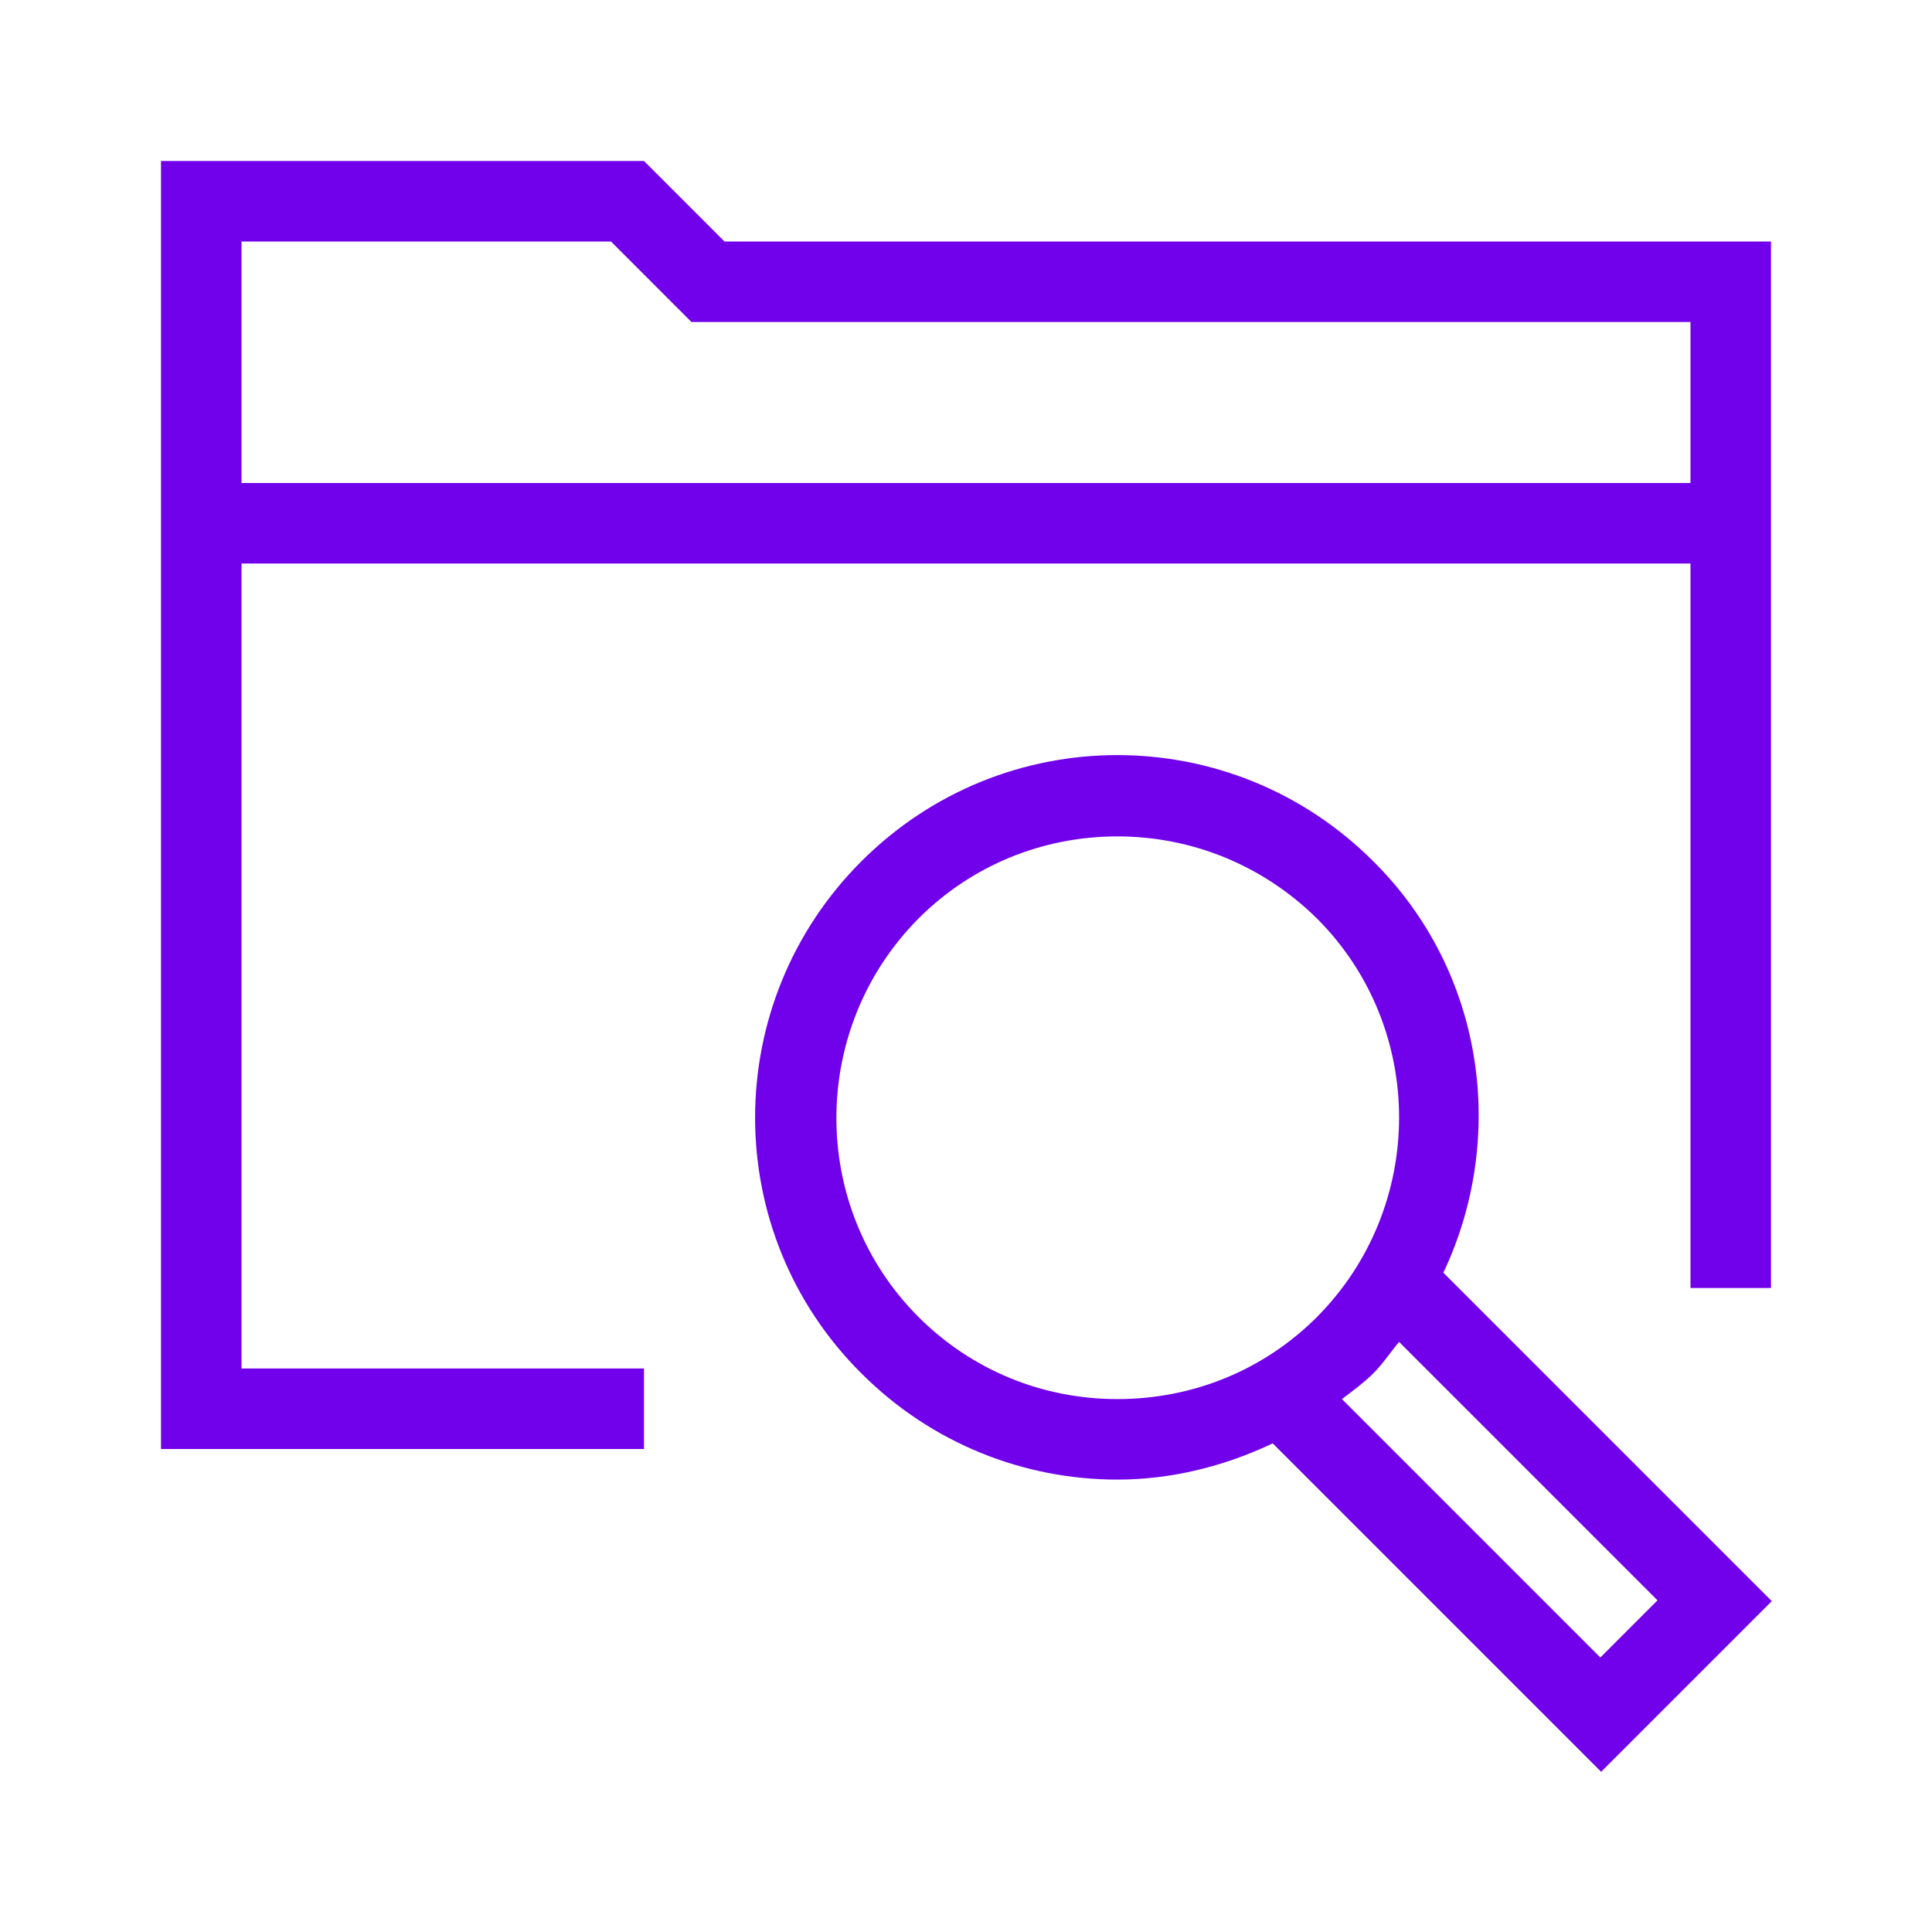
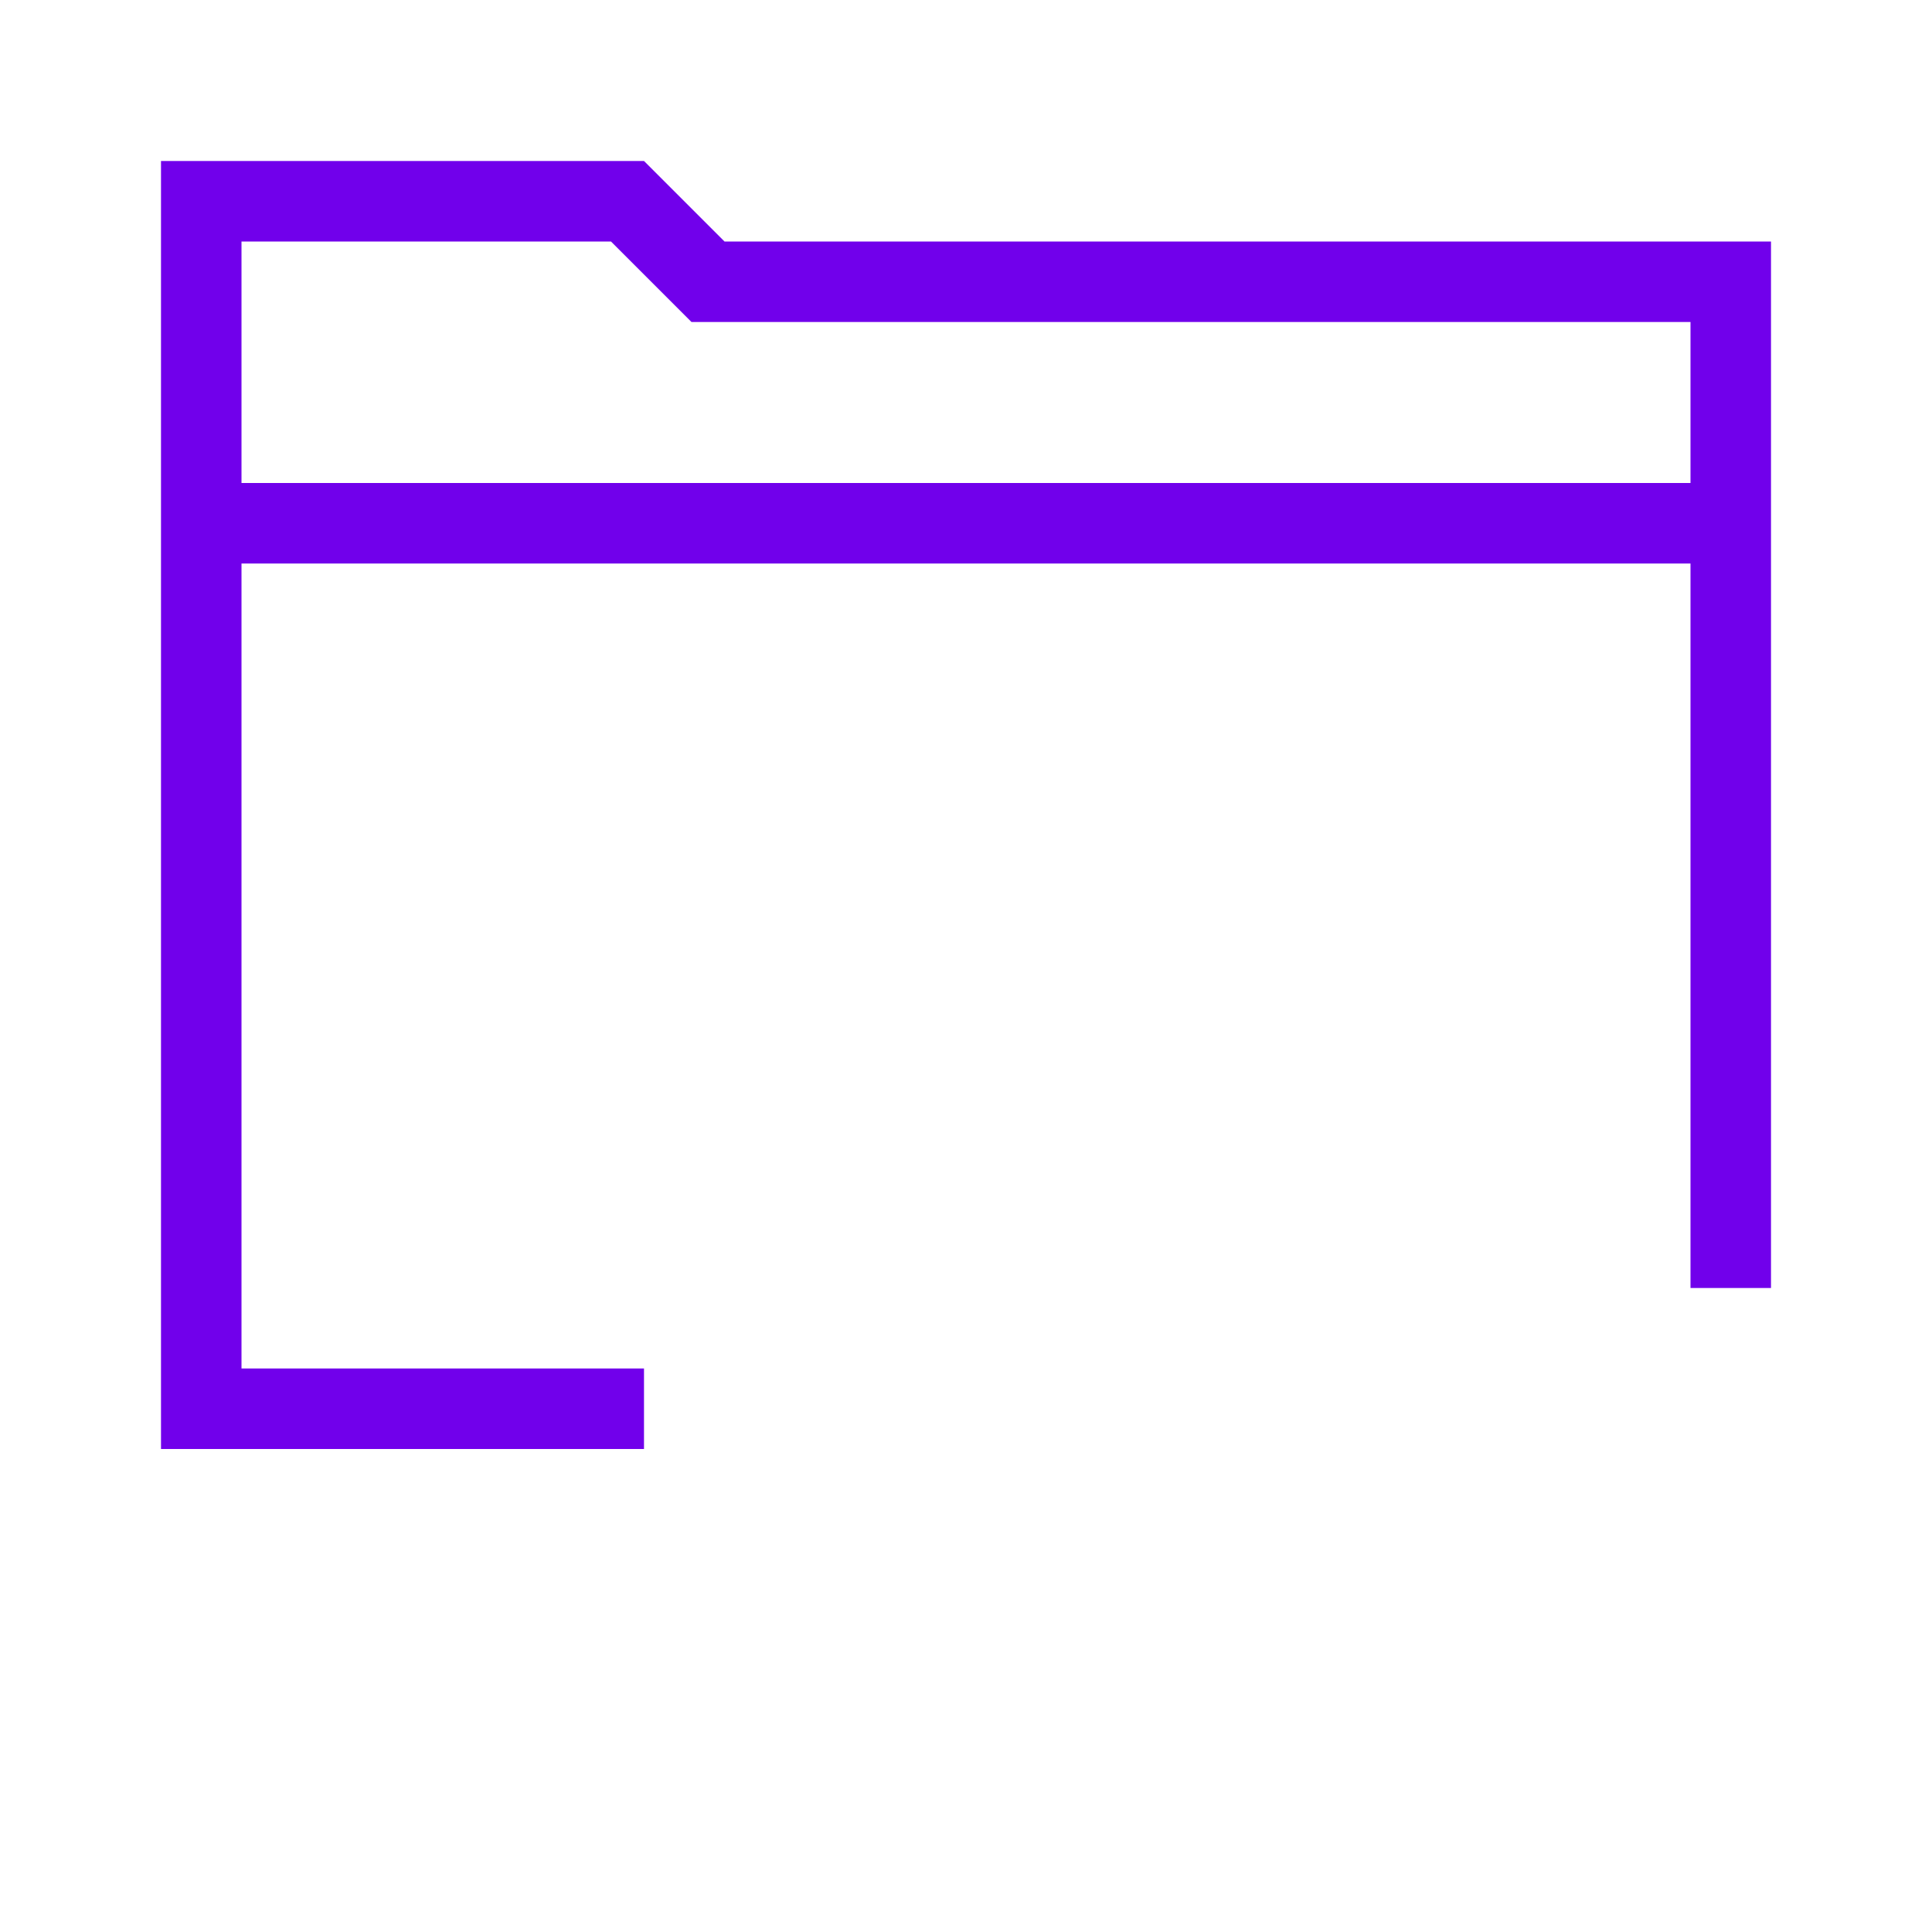
<svg xmlns="http://www.w3.org/2000/svg" id="Icons" viewBox="0 0 24 24">
  <defs>
    <style>
      .cls-1 {
        fill: #7100eb;
      }
    </style>
  </defs>
-   <path class="cls-1" d="M17.06,10.7c-.88-.88-2.03-1.32-3.18-1.32s-2.3.44-3.18,1.32c-1.76,1.76-1.76,4.61,0,6.36.88.88,2.03,1.32,3.18,1.32.66,0,1.32-.16,1.93-.45l4.08,4.08,2.12-2.12-4.08-4.08c.79-1.67.52-3.73-.87-5.11ZM13.88,17.38c-.93,0-1.81-.36-2.47-1.02-1.36-1.36-1.36-3.58,0-4.95.66-.66,1.54-1.02,2.47-1.02s1.81.36,2.48,1.02c1.36,1.36,1.36,3.58,0,4.95-.66.66-1.54,1.02-2.48,1.02ZM20.59,19.88l-.71.71-3.21-3.21c.13-.1.27-.2.39-.32s.21-.26.32-.39l3.21,3.21Z" />
  <path class="cls-1" d="M8,2H2v16h6v-1H3V7h18v9h1V3h-13l-1-1ZM21,6H3v-3h4.59l.71.71.29.29h12.41v2Z" />
</svg>